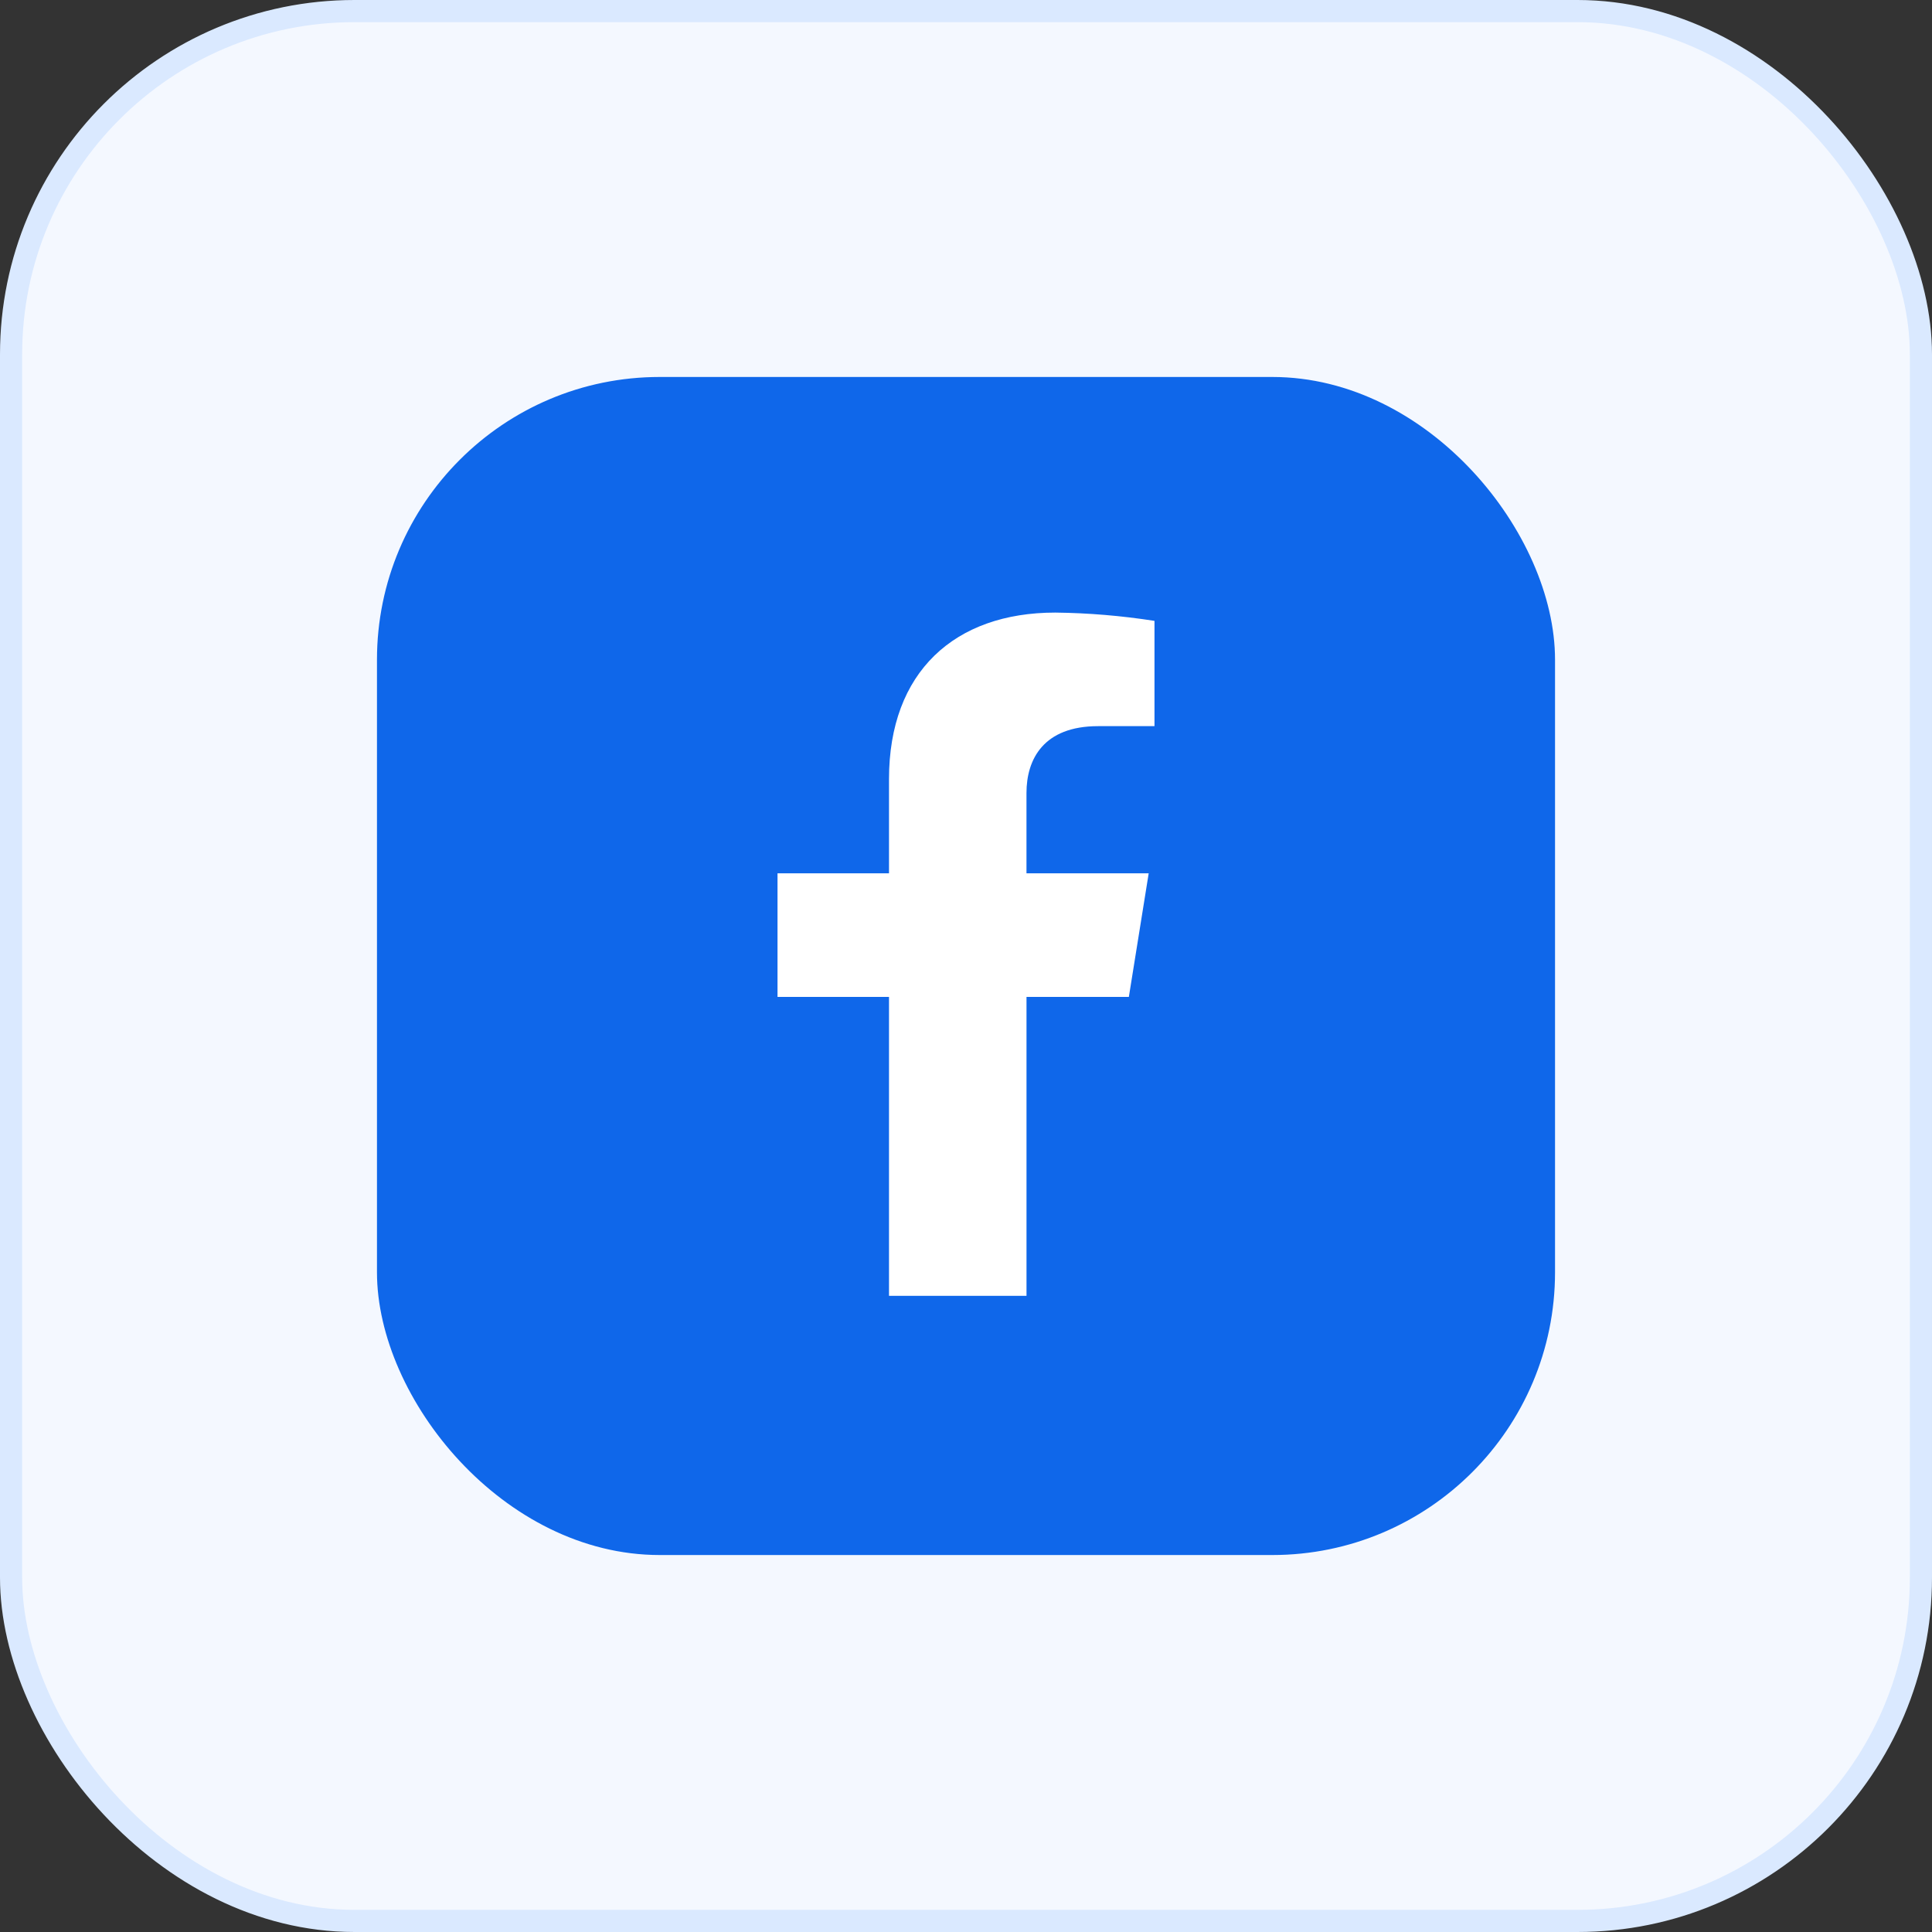
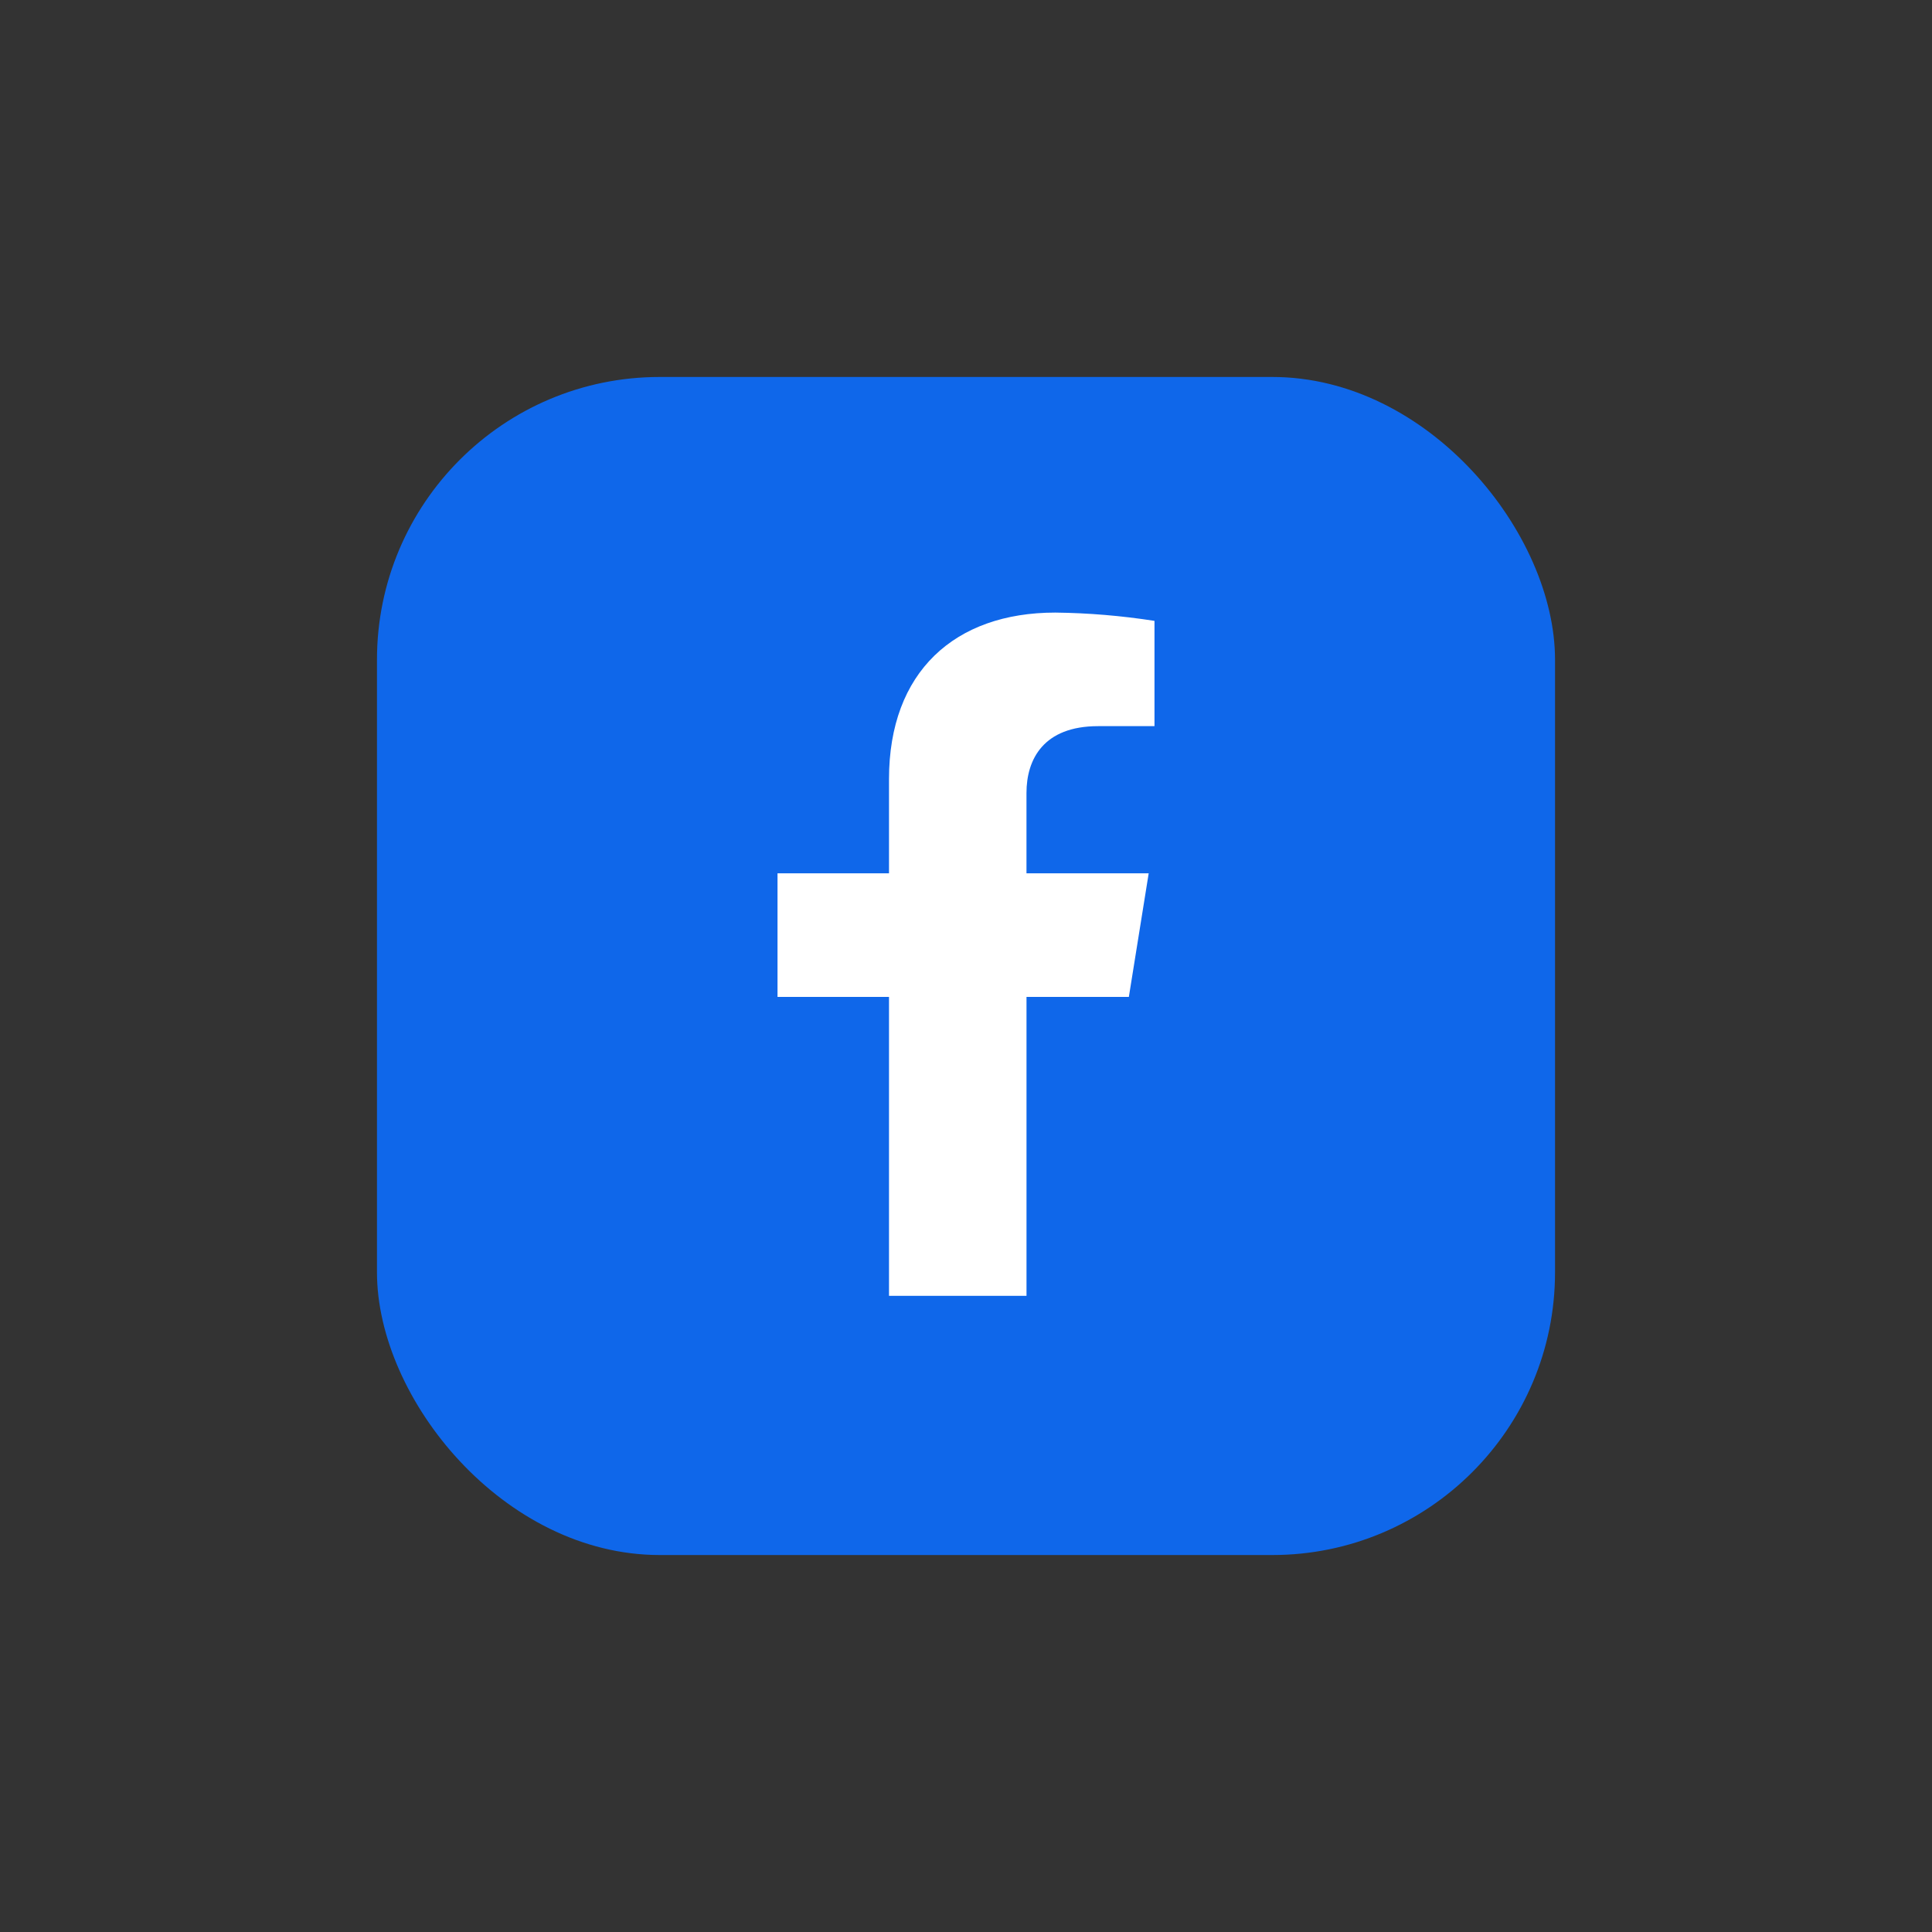
<svg xmlns="http://www.w3.org/2000/svg" width="82" height="82" viewBox="0 0 82 82" fill="none">
  <rect x="0" y="0" width="82" height="82" fill="#333333" stroke="none" />
-   <rect x="0.47" y="0.47" width="81.06" height="81.06" rx="14.575" fill="#F4F8FF" stroke="#DAE9FF" stroke-width="0.94" />
  <rect x="16" y="16" width="50" height="50" rx="12" fill="#0F67EA" />
  <path d="M47.912 42.313L48.754 37.067H43.567V33.657C43.567 32.223 44.292 30.82 46.607 30.82H49V26.352C47.608 26.135 46.199 26.016 44.79 26C40.52 26 37.732 28.517 37.732 33.065V37.066H33V42.311H37.732V55H43.568V42.311H47.914L47.912 42.313Z" fill="white" />
</svg>